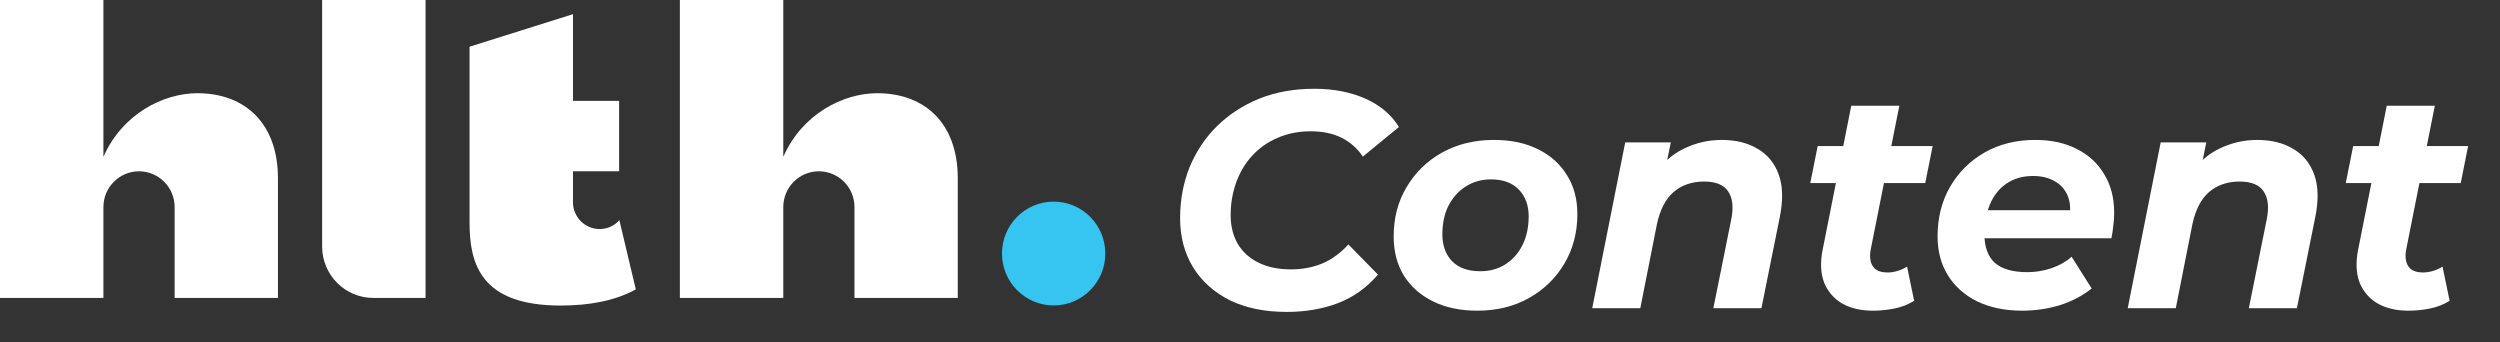
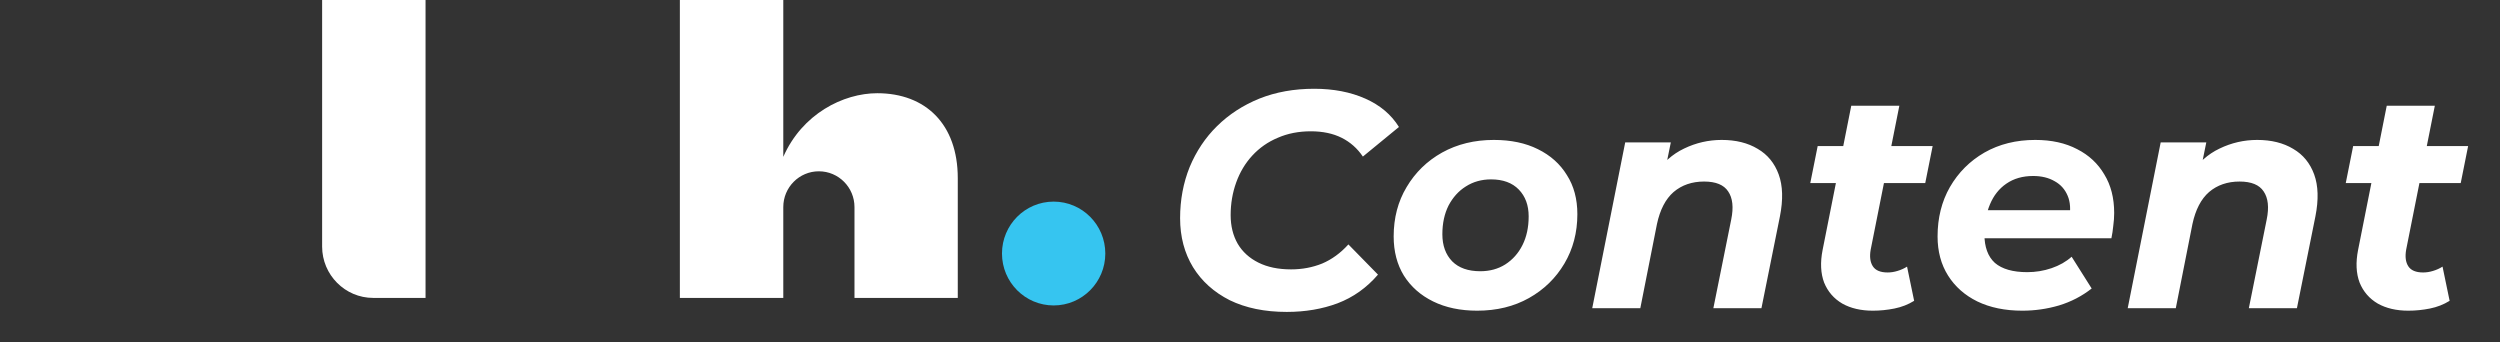
<svg xmlns="http://www.w3.org/2000/svg" width="73" height="10" viewBox="0 0 73 10" fill="none">
  <rect x="0" y="0" width="73" height="10" fill="#333333" stroke="none" />
  <path d="M37.573 9.108C36.931 9.108 36.376 8.994 35.908 8.766C35.446 8.532 35.089 8.211 34.837 7.803C34.585 7.389 34.459 6.912 34.459 6.372C34.459 5.838 34.552 5.34 34.738 4.878C34.93 4.416 35.197 4.017 35.539 3.681C35.887 3.339 36.298 3.072 36.772 2.88C37.252 2.688 37.786 2.592 38.374 2.592C38.938 2.592 39.436 2.688 39.868 2.88C40.3 3.072 40.627 3.348 40.849 3.708L39.796 4.572C39.634 4.332 39.427 4.149 39.175 4.023C38.923 3.897 38.623 3.834 38.275 3.834C37.921 3.834 37.6 3.897 37.312 4.023C37.024 4.143 36.775 4.317 36.565 4.545C36.361 4.767 36.205 5.028 36.097 5.328C35.989 5.628 35.935 5.946 35.935 6.282C35.935 6.6 36.004 6.879 36.142 7.119C36.28 7.353 36.481 7.536 36.745 7.668C37.009 7.8 37.327 7.866 37.699 7.866C38.023 7.866 38.326 7.809 38.608 7.695C38.89 7.575 39.145 7.389 39.373 7.137L40.237 8.019C39.907 8.403 39.514 8.682 39.058 8.856C38.608 9.024 38.113 9.108 37.573 9.108ZM43.134 9.072C42.642 9.072 42.213 8.982 41.847 8.802C41.481 8.622 41.196 8.37 40.992 8.046C40.794 7.722 40.695 7.341 40.695 6.903C40.695 6.363 40.821 5.883 41.073 5.463C41.325 5.037 41.67 4.701 42.108 4.455C42.552 4.209 43.056 4.086 43.62 4.086C44.118 4.086 44.547 4.176 44.907 4.356C45.273 4.536 45.555 4.788 45.753 5.112C45.957 5.43 46.059 5.811 46.059 6.255C46.059 6.789 45.933 7.269 45.681 7.695C45.429 8.121 45.084 8.457 44.646 8.703C44.208 8.949 43.704 9.072 43.134 9.072ZM43.224 7.92C43.5 7.92 43.743 7.854 43.953 7.722C44.169 7.584 44.337 7.395 44.457 7.155C44.577 6.915 44.637 6.636 44.637 6.318C44.637 5.994 44.541 5.733 44.349 5.535C44.157 5.337 43.887 5.238 43.539 5.238C43.263 5.238 43.017 5.307 42.801 5.445C42.591 5.577 42.423 5.763 42.297 6.003C42.177 6.243 42.117 6.522 42.117 6.84C42.117 7.17 42.213 7.434 42.405 7.632C42.597 7.824 42.87 7.92 43.224 7.92ZM50.273 4.086C50.687 4.086 51.038 4.173 51.326 4.347C51.614 4.515 51.818 4.764 51.938 5.094C52.058 5.424 52.07 5.832 51.974 6.318L51.434 9H50.03L50.552 6.408C50.624 6.054 50.594 5.781 50.462 5.589C50.336 5.397 50.102 5.301 49.76 5.301C49.406 5.301 49.109 5.403 48.869 5.607C48.635 5.811 48.473 6.123 48.383 6.543L47.897 9H46.493L47.456 4.158H48.788L48.509 5.526L48.311 5.112C48.545 4.758 48.833 4.5 49.175 4.338C49.523 4.17 49.889 4.086 50.273 4.086ZM54.687 9.072C54.339 9.072 54.042 9.003 53.796 8.865C53.55 8.721 53.373 8.517 53.265 8.253C53.163 7.983 53.148 7.665 53.22 7.299L54.057 3.087H55.461L54.624 7.29C54.588 7.494 54.609 7.656 54.687 7.776C54.765 7.896 54.909 7.956 55.119 7.956C55.215 7.956 55.311 7.941 55.407 7.911C55.509 7.881 55.602 7.839 55.686 7.785L55.893 8.784C55.719 8.892 55.527 8.967 55.317 9.009C55.107 9.051 54.897 9.072 54.687 9.072ZM52.86 5.346L53.076 4.266H56.433L56.217 5.346H52.86ZM59.052 9.072C58.548 9.072 58.11 8.982 57.738 8.802C57.372 8.622 57.087 8.37 56.883 8.046C56.679 7.722 56.577 7.341 56.577 6.903C56.577 6.363 56.697 5.883 56.937 5.463C57.183 5.037 57.519 4.701 57.945 4.455C58.377 4.209 58.872 4.086 59.43 4.086C59.904 4.086 60.312 4.176 60.654 4.356C60.996 4.53 61.26 4.776 61.446 5.094C61.638 5.406 61.734 5.781 61.734 6.219C61.734 6.345 61.725 6.471 61.707 6.597C61.695 6.723 61.677 6.843 61.653 6.957H57.648L57.792 6.138H60.996L60.42 6.39C60.468 6.12 60.453 5.895 60.375 5.715C60.297 5.529 60.171 5.388 59.997 5.292C59.823 5.19 59.613 5.139 59.367 5.139C59.061 5.139 58.8 5.214 58.584 5.364C58.374 5.508 58.215 5.709 58.107 5.967C57.999 6.225 57.945 6.516 57.945 6.84C57.945 7.212 58.047 7.491 58.251 7.677C58.461 7.857 58.776 7.947 59.196 7.947C59.442 7.947 59.679 7.908 59.907 7.83C60.135 7.752 60.33 7.641 60.492 7.497L61.077 8.424C60.795 8.646 60.477 8.811 60.123 8.919C59.775 9.021 59.418 9.072 59.052 9.072ZM65.909 4.086C66.323 4.086 66.674 4.173 66.962 4.347C67.25 4.515 67.454 4.764 67.574 5.094C67.694 5.424 67.706 5.832 67.61 6.318L67.07 9H65.666L66.188 6.408C66.26 6.054 66.23 5.781 66.098 5.589C65.972 5.397 65.738 5.301 65.396 5.301C65.042 5.301 64.745 5.403 64.505 5.607C64.271 5.811 64.109 6.123 64.019 6.543L63.533 9H62.129L63.092 4.158H64.424L64.145 5.526L63.947 5.112C64.181 4.758 64.469 4.5 64.811 4.338C65.159 4.17 65.525 4.086 65.909 4.086ZM70.323 9.072C69.975 9.072 69.678 9.003 69.432 8.865C69.186 8.721 69.009 8.517 68.901 8.253C68.799 7.983 68.784 7.665 68.856 7.299L69.693 3.087H71.097L70.26 7.29C70.224 7.494 70.245 7.656 70.323 7.776C70.401 7.896 70.545 7.956 70.755 7.956C70.851 7.956 70.947 7.941 71.043 7.911C71.145 7.881 71.238 7.839 71.322 7.785L71.529 8.784C71.355 8.892 71.163 8.967 70.953 9.009C70.743 9.051 70.533 9.072 70.323 9.072ZM68.496 5.346L68.712 4.266H72.069L71.853 5.346H68.496Z" fill="white" />
  <path d="M32.275 7.403C32.275 8.24 31.6 8.919 30.767 8.919C29.934 8.919 29.258 8.24 29.258 7.403C29.258 6.566 29.933 5.887 30.767 5.887C31.6 5.887 32.275 6.566 32.275 7.403Z" fill="#36C5F0" />
-   <path d="M5.764 2.722C4.77 2.722 3.572 3.325 3.02 4.58V0H0V8.699H3.02V6.047C3.02 5.469 3.486 5.002 4.06 5.002C4.633 5.002 5.099 5.47 5.099 6.047V8.699H8.116V5.201C8.116 3.626 7.176 2.722 5.764 2.722" fill="white" />
-   <path d="M10.898 8.699H12.426V0H9.406V7.199C9.406 8.026 10.075 8.699 10.898 8.699Z" fill="white" />
-   <path d="M18.086 6.43C17.944 6.588 17.739 6.688 17.51 6.688C17.08 6.688 16.731 6.337 16.731 5.905V5H18.078V2.945H16.731V0.414L13.711 1.364V6.494C13.711 7.694 14.027 8.922 16.369 8.922C17.26 8.922 17.981 8.768 18.566 8.451L18.086 6.431V6.43Z" fill="white" />
+   <path d="M10.898 8.699H12.426V0H9.406V7.199C9.406 8.026 10.075 8.699 10.898 8.699" fill="white" />
  <path d="M25.616 2.722C24.622 2.722 23.424 3.325 22.872 4.58V0H19.852V8.699H22.872V6.047C22.872 5.469 23.337 5.002 23.911 5.002C24.485 5.002 24.951 5.47 24.951 6.047V8.699H27.967V5.201C27.967 3.626 27.028 2.722 25.615 2.722" fill="white" />
</svg>